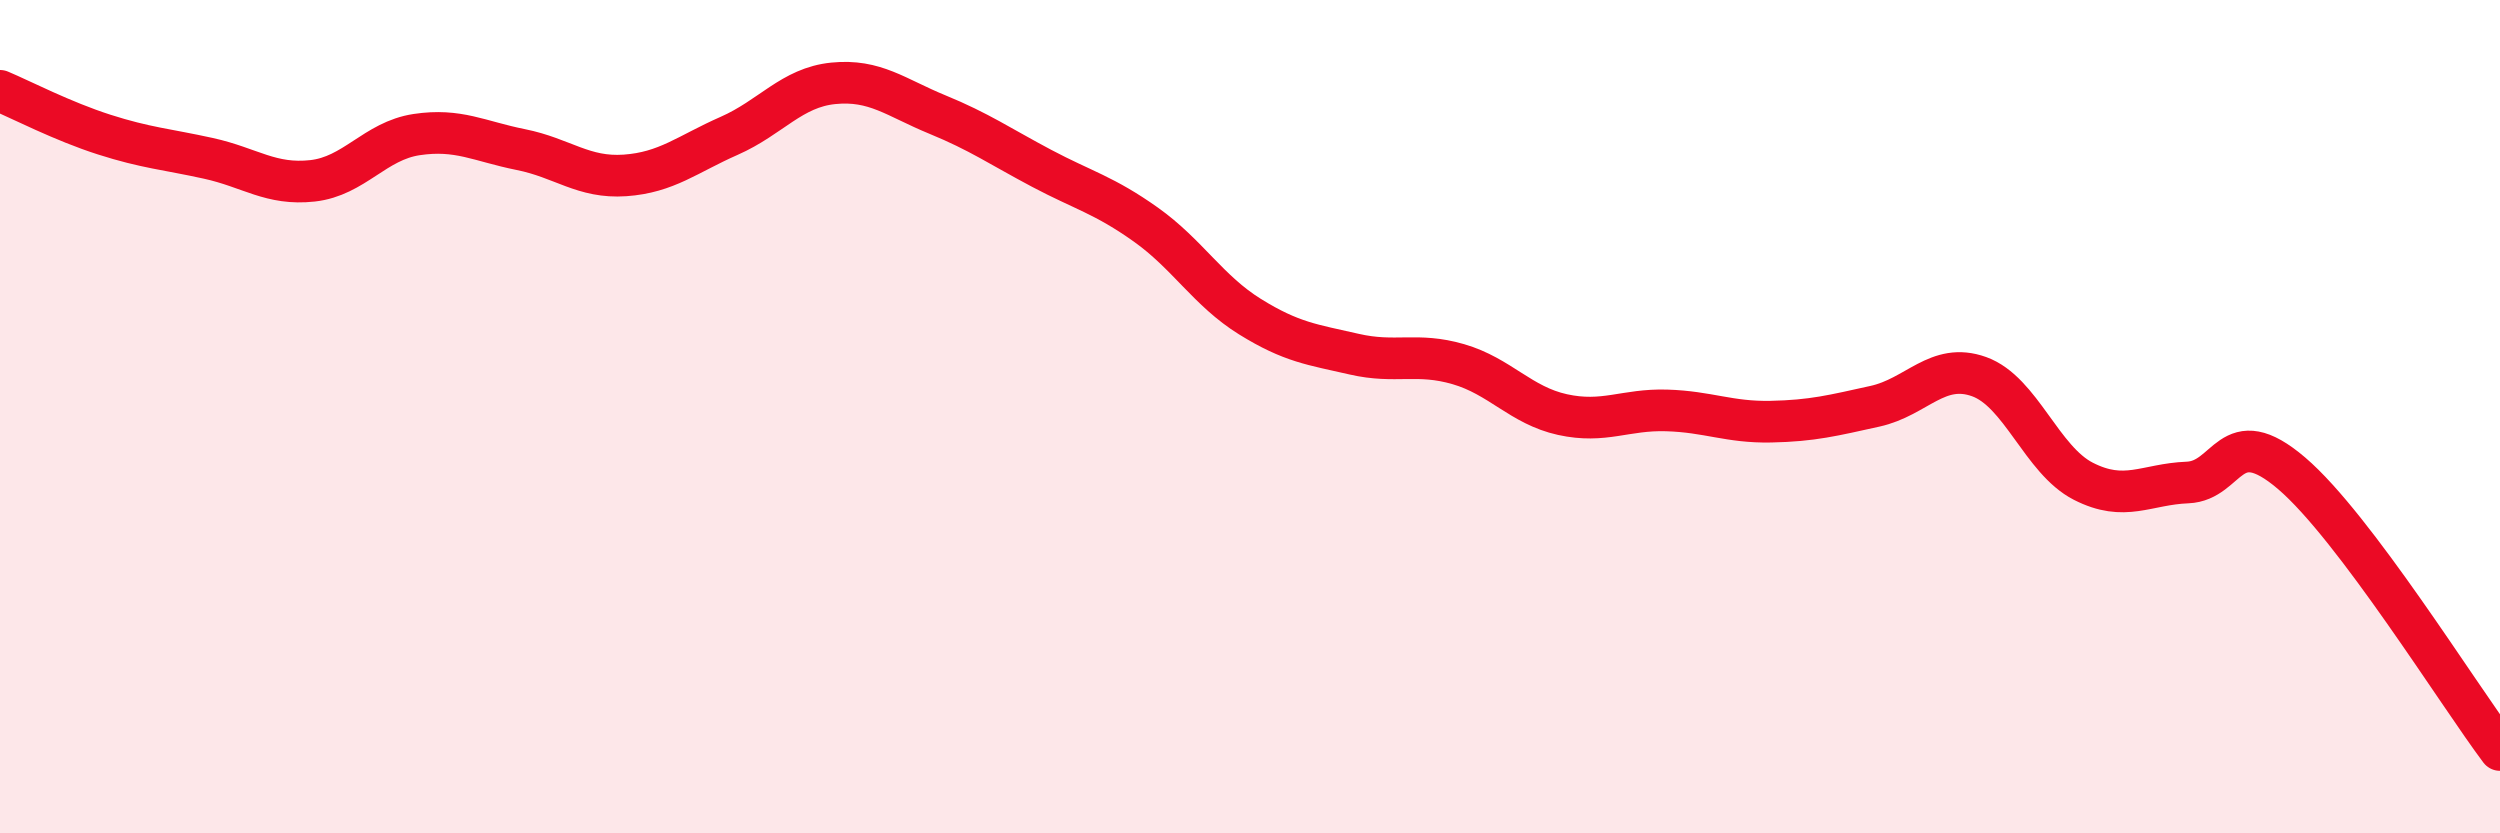
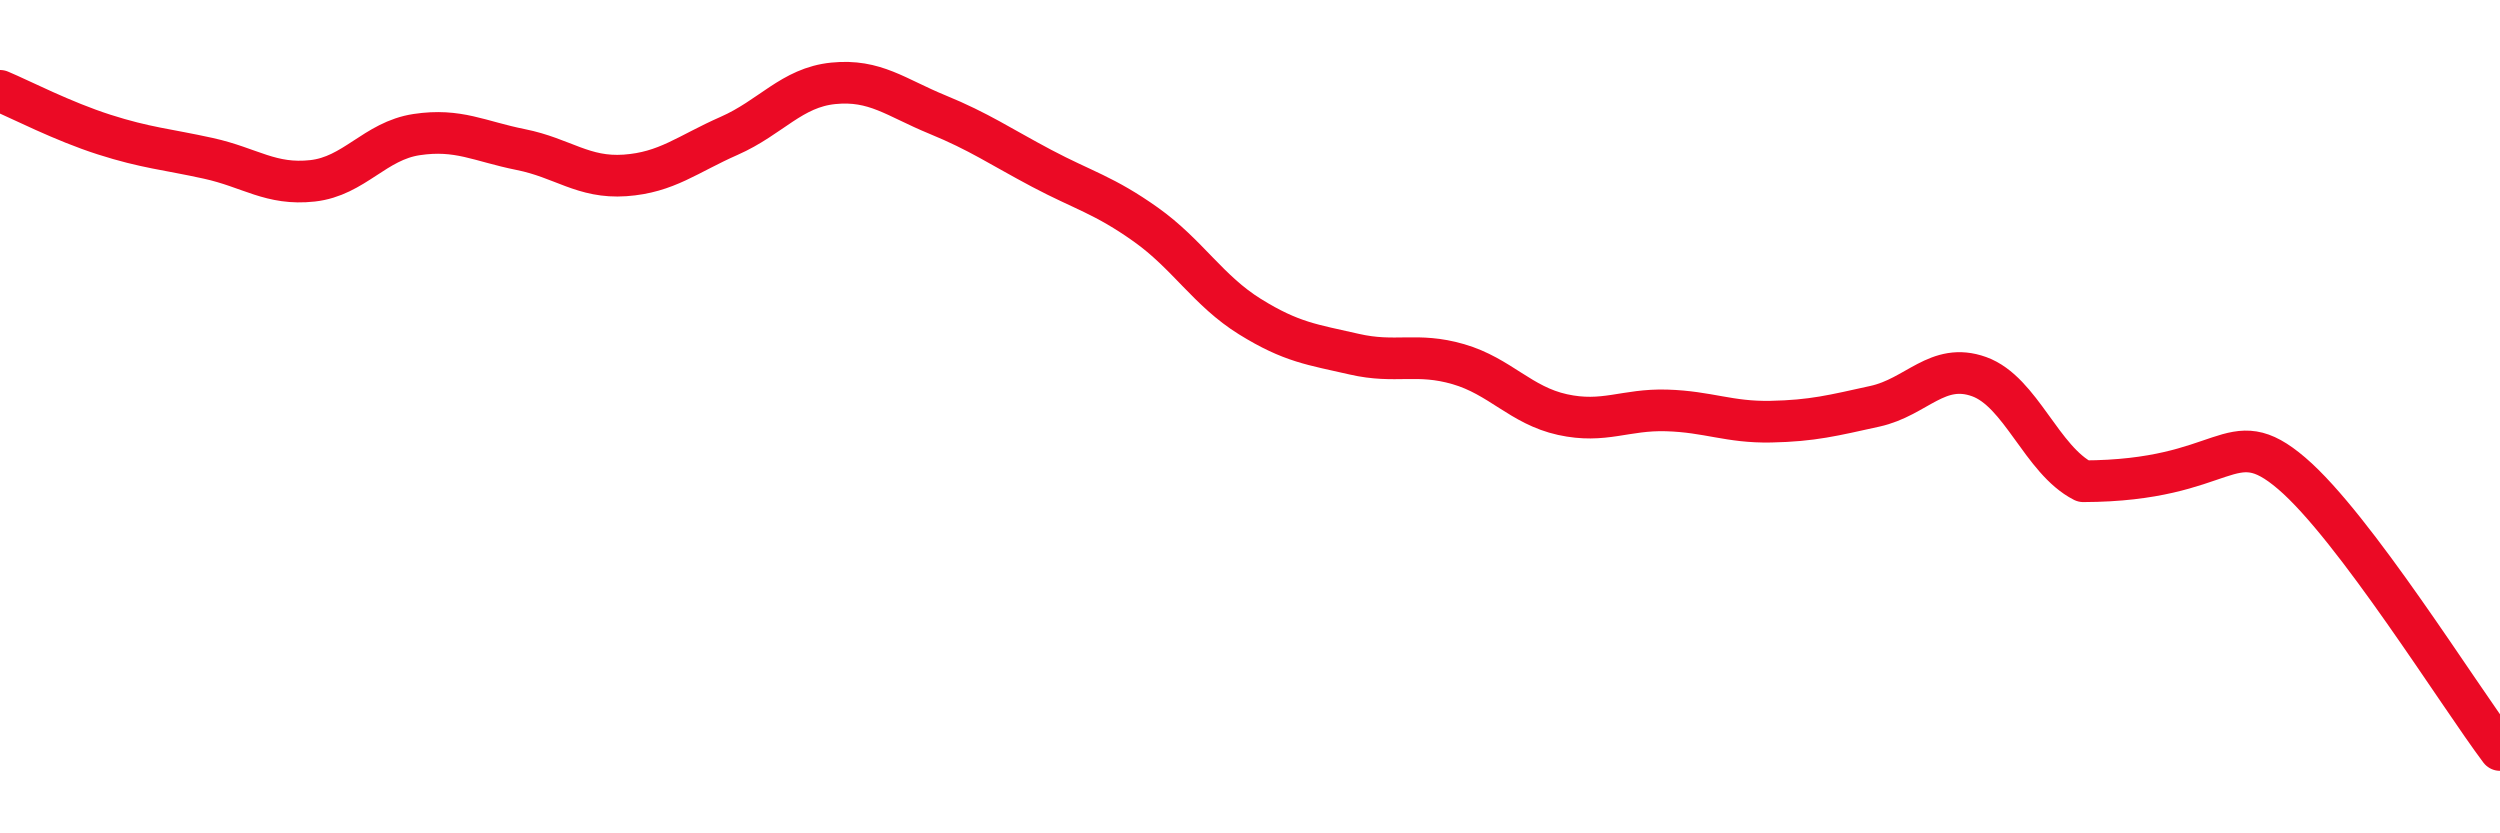
<svg xmlns="http://www.w3.org/2000/svg" width="60" height="20" viewBox="0 0 60 20">
-   <path d="M 0,2.18 C 0.5,2.39 1.5,2.91 2.5,3.23 C 3.5,3.55 4,3.58 5,3.8 C 6,4.02 6.5,4.45 7.5,4.34 C 8.5,4.23 9,3.38 10,3.23 C 11,3.08 11.5,3.39 12.5,3.59 C 13.5,3.79 14,4.28 15,4.21 C 16,4.14 16.5,3.7 17.5,3.26 C 18.5,2.82 19,2.1 20,2 C 21,1.9 21.5,2.34 22.5,2.75 C 23.5,3.16 24,3.51 25,4.04 C 26,4.57 26.5,4.68 27.5,5.39 C 28.5,6.1 29,6.98 30,7.6 C 31,8.22 31.5,8.27 32.5,8.5 C 33.5,8.73 34,8.45 35,8.74 C 36,9.03 36.5,9.73 37.5,9.95 C 38.5,10.17 39,9.82 40,9.85 C 41,9.88 41.5,10.14 42.5,10.12 C 43.5,10.1 44,9.97 45,9.75 C 46,9.53 46.5,8.68 47.5,9.04 C 48.5,9.4 49,11.04 50,11.55 C 51,12.06 51.5,11.62 52.5,11.58 C 53.5,11.54 53.5,10.08 55,11.36 C 56.5,12.64 59,16.67 60,18L60 20L0 20Z" fill="#EB0A25" opacity="0.1" stroke-linecap="round" stroke-linejoin="round" />
-   <path d="M 0,2.18 C 0.5,2.39 1.5,2.91 2.5,3.23 C 3.5,3.55 4,3.58 5,3.8 C 6,4.02 6.5,4.45 7.5,4.34 C 8.5,4.23 9,3.38 10,3.23 C 11,3.08 11.5,3.39 12.5,3.59 C 13.5,3.79 14,4.28 15,4.21 C 16,4.14 16.5,3.7 17.5,3.26 C 18.5,2.82 19,2.1 20,2 C 21,1.9 21.5,2.34 22.5,2.75 C 23.5,3.16 24,3.51 25,4.04 C 26,4.57 26.5,4.68 27.5,5.39 C 28.5,6.1 29,6.98 30,7.6 C 31,8.22 31.5,8.27 32.5,8.5 C 33.5,8.73 34,8.45 35,8.74 C 36,9.03 36.5,9.73 37.5,9.95 C 38.5,10.17 39,9.82 40,9.85 C 41,9.88 41.5,10.14 42.5,10.12 C 43.5,10.1 44,9.97 45,9.75 C 46,9.53 46.5,8.68 47.5,9.04 C 48.5,9.4 49,11.04 50,11.55 C 51,12.06 51.5,11.62 52.5,11.58 C 53.5,11.54 53.5,10.08 55,11.36 C 56.5,12.64 59,16.67 60,18" stroke="#EB0A25" stroke-width="1" fill="none" stroke-linecap="round" stroke-linejoin="round" />
+   <path d="M 0,2.18 C 0.5,2.39 1.5,2.91 2.5,3.23 C 3.5,3.55 4,3.58 5,3.8 C 6,4.02 6.5,4.45 7.5,4.34 C 8.5,4.23 9,3.38 10,3.23 C 11,3.08 11.5,3.39 12.5,3.59 C 13.5,3.79 14,4.28 15,4.21 C 16,4.14 16.5,3.7 17.5,3.26 C 18.5,2.82 19,2.1 20,2 C 21,1.9 21.5,2.34 22.5,2.75 C 23.5,3.16 24,3.51 25,4.04 C 26,4.57 26.5,4.68 27.5,5.39 C 28.5,6.1 29,6.98 30,7.6 C 31,8.22 31.5,8.27 32.5,8.5 C 33.5,8.73 34,8.45 35,8.74 C 36,9.03 36.5,9.73 37.5,9.95 C 38.5,10.17 39,9.82 40,9.85 C 41,9.88 41.5,10.14 42.5,10.12 C 43.5,10.1 44,9.97 45,9.75 C 46,9.53 46.5,8.68 47.5,9.04 C 48.5,9.4 49,11.04 50,11.55 C 53.5,11.54 53.5,10.08 55,11.36 C 56.5,12.64 59,16.67 60,18" stroke="#EB0A25" stroke-width="1" fill="none" stroke-linecap="round" stroke-linejoin="round" />
</svg>